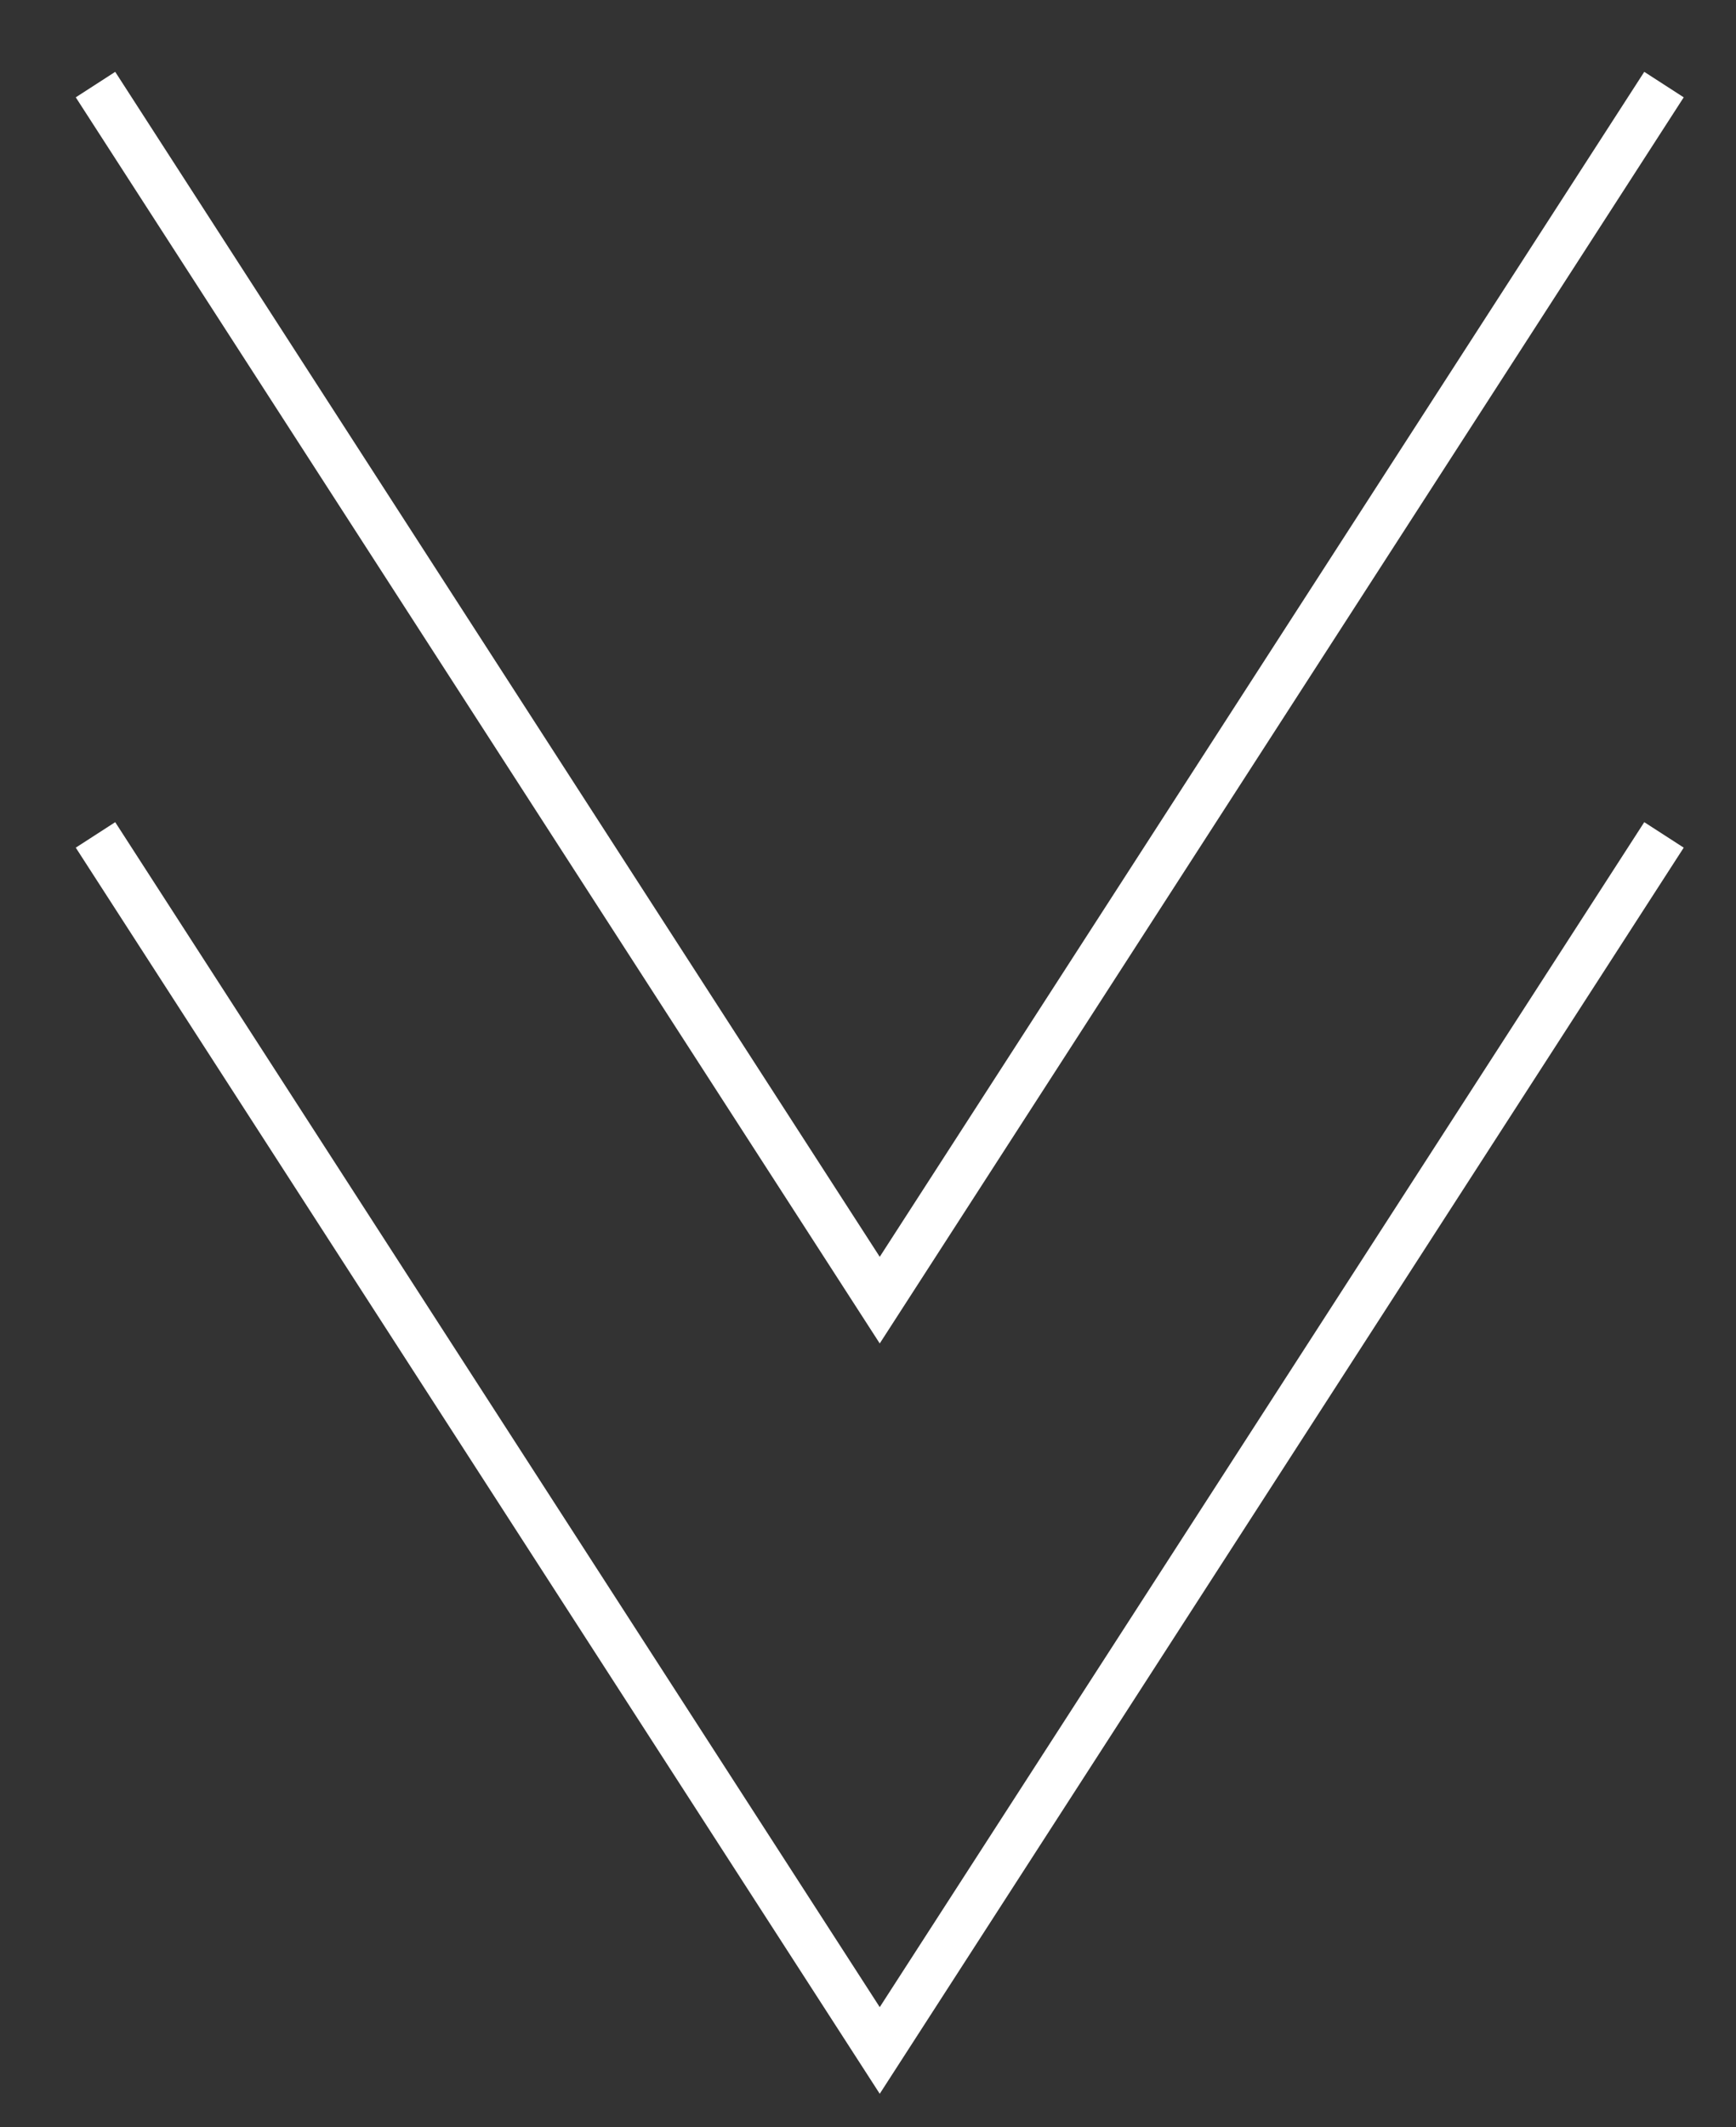
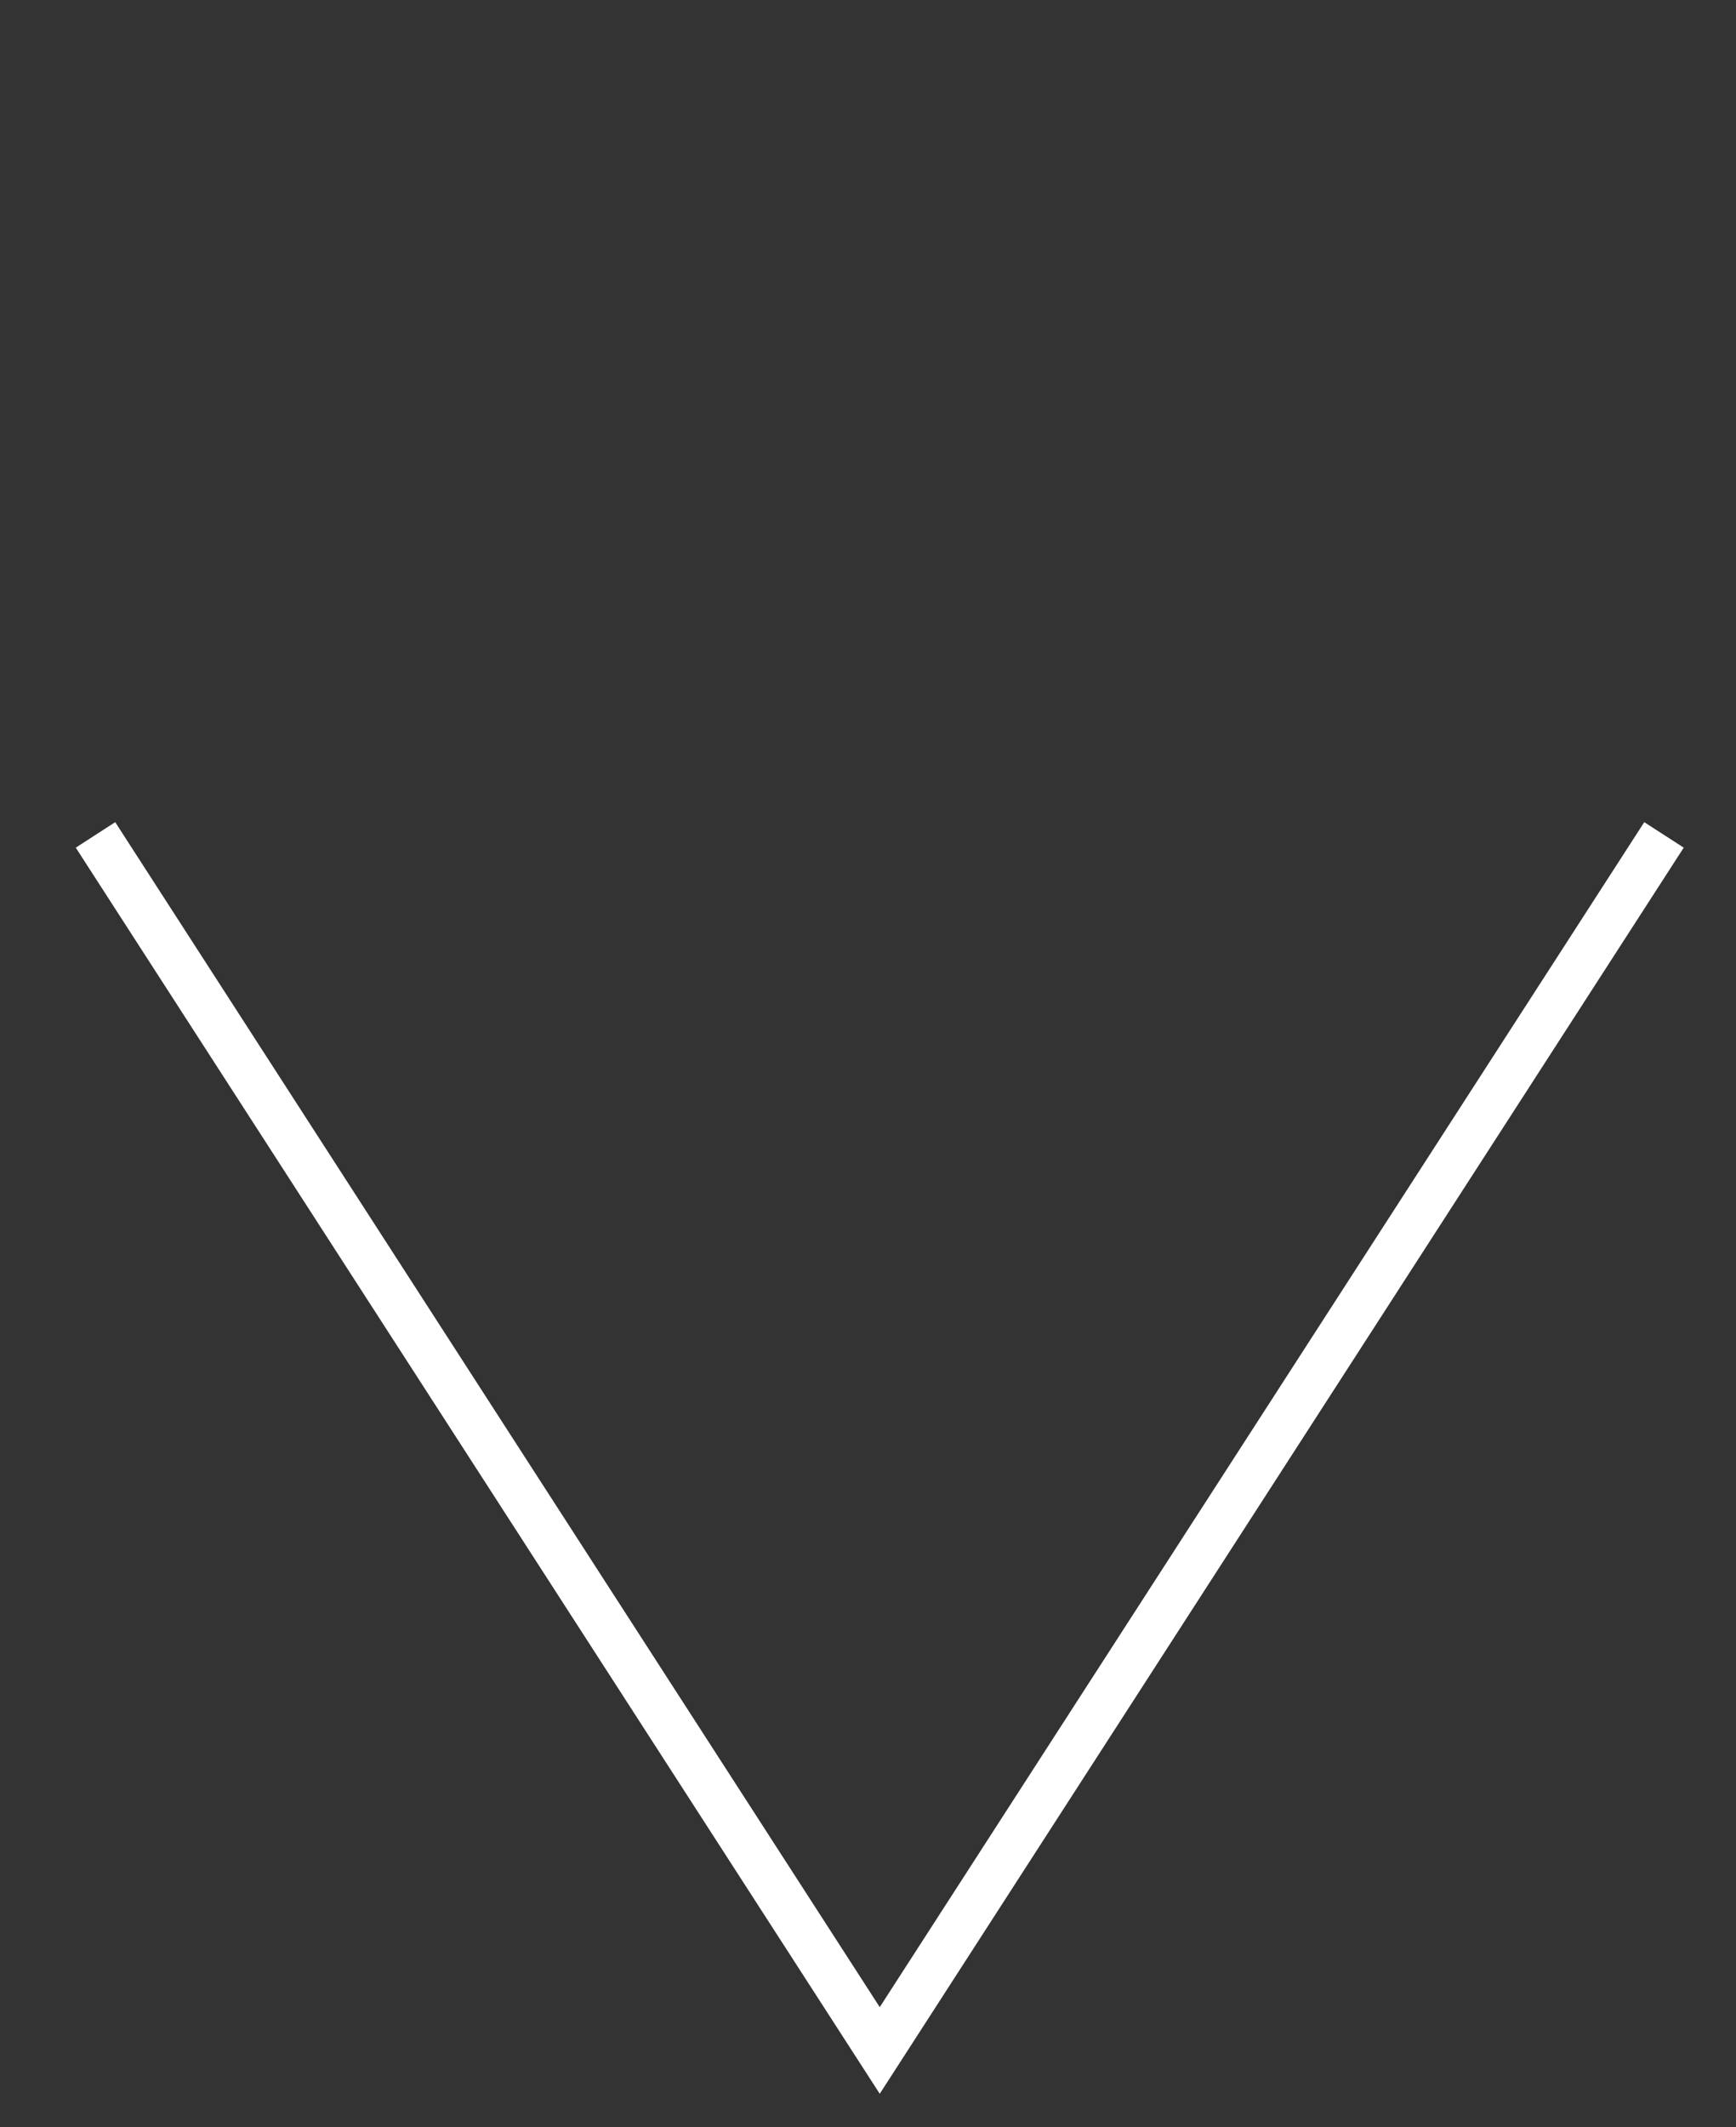
<svg xmlns="http://www.w3.org/2000/svg" version="1.1" id="Layer_1" x="0px" y="0px" viewBox="0 0 110.9 135.8" style="enable-background:new 0 0 110.9 135.8;" xml:space="preserve">
  <rect x="0" y="0" width="110.9" height="135.8" fill="#333333" stroke="none" />
  <style type="text/css">
	.st0{fill:none;stroke:#FFFFFF;stroke-width:3;stroke-miterlimit:10;}
</style>
  <g>
-     <polyline class="st0" points="6.1,5.4 56.2,83 106.3,5.4  " />
    <polyline class="st0" points="6.1,53.3 56.2,130.9 106.3,53.3  " />
  </g>
</svg>